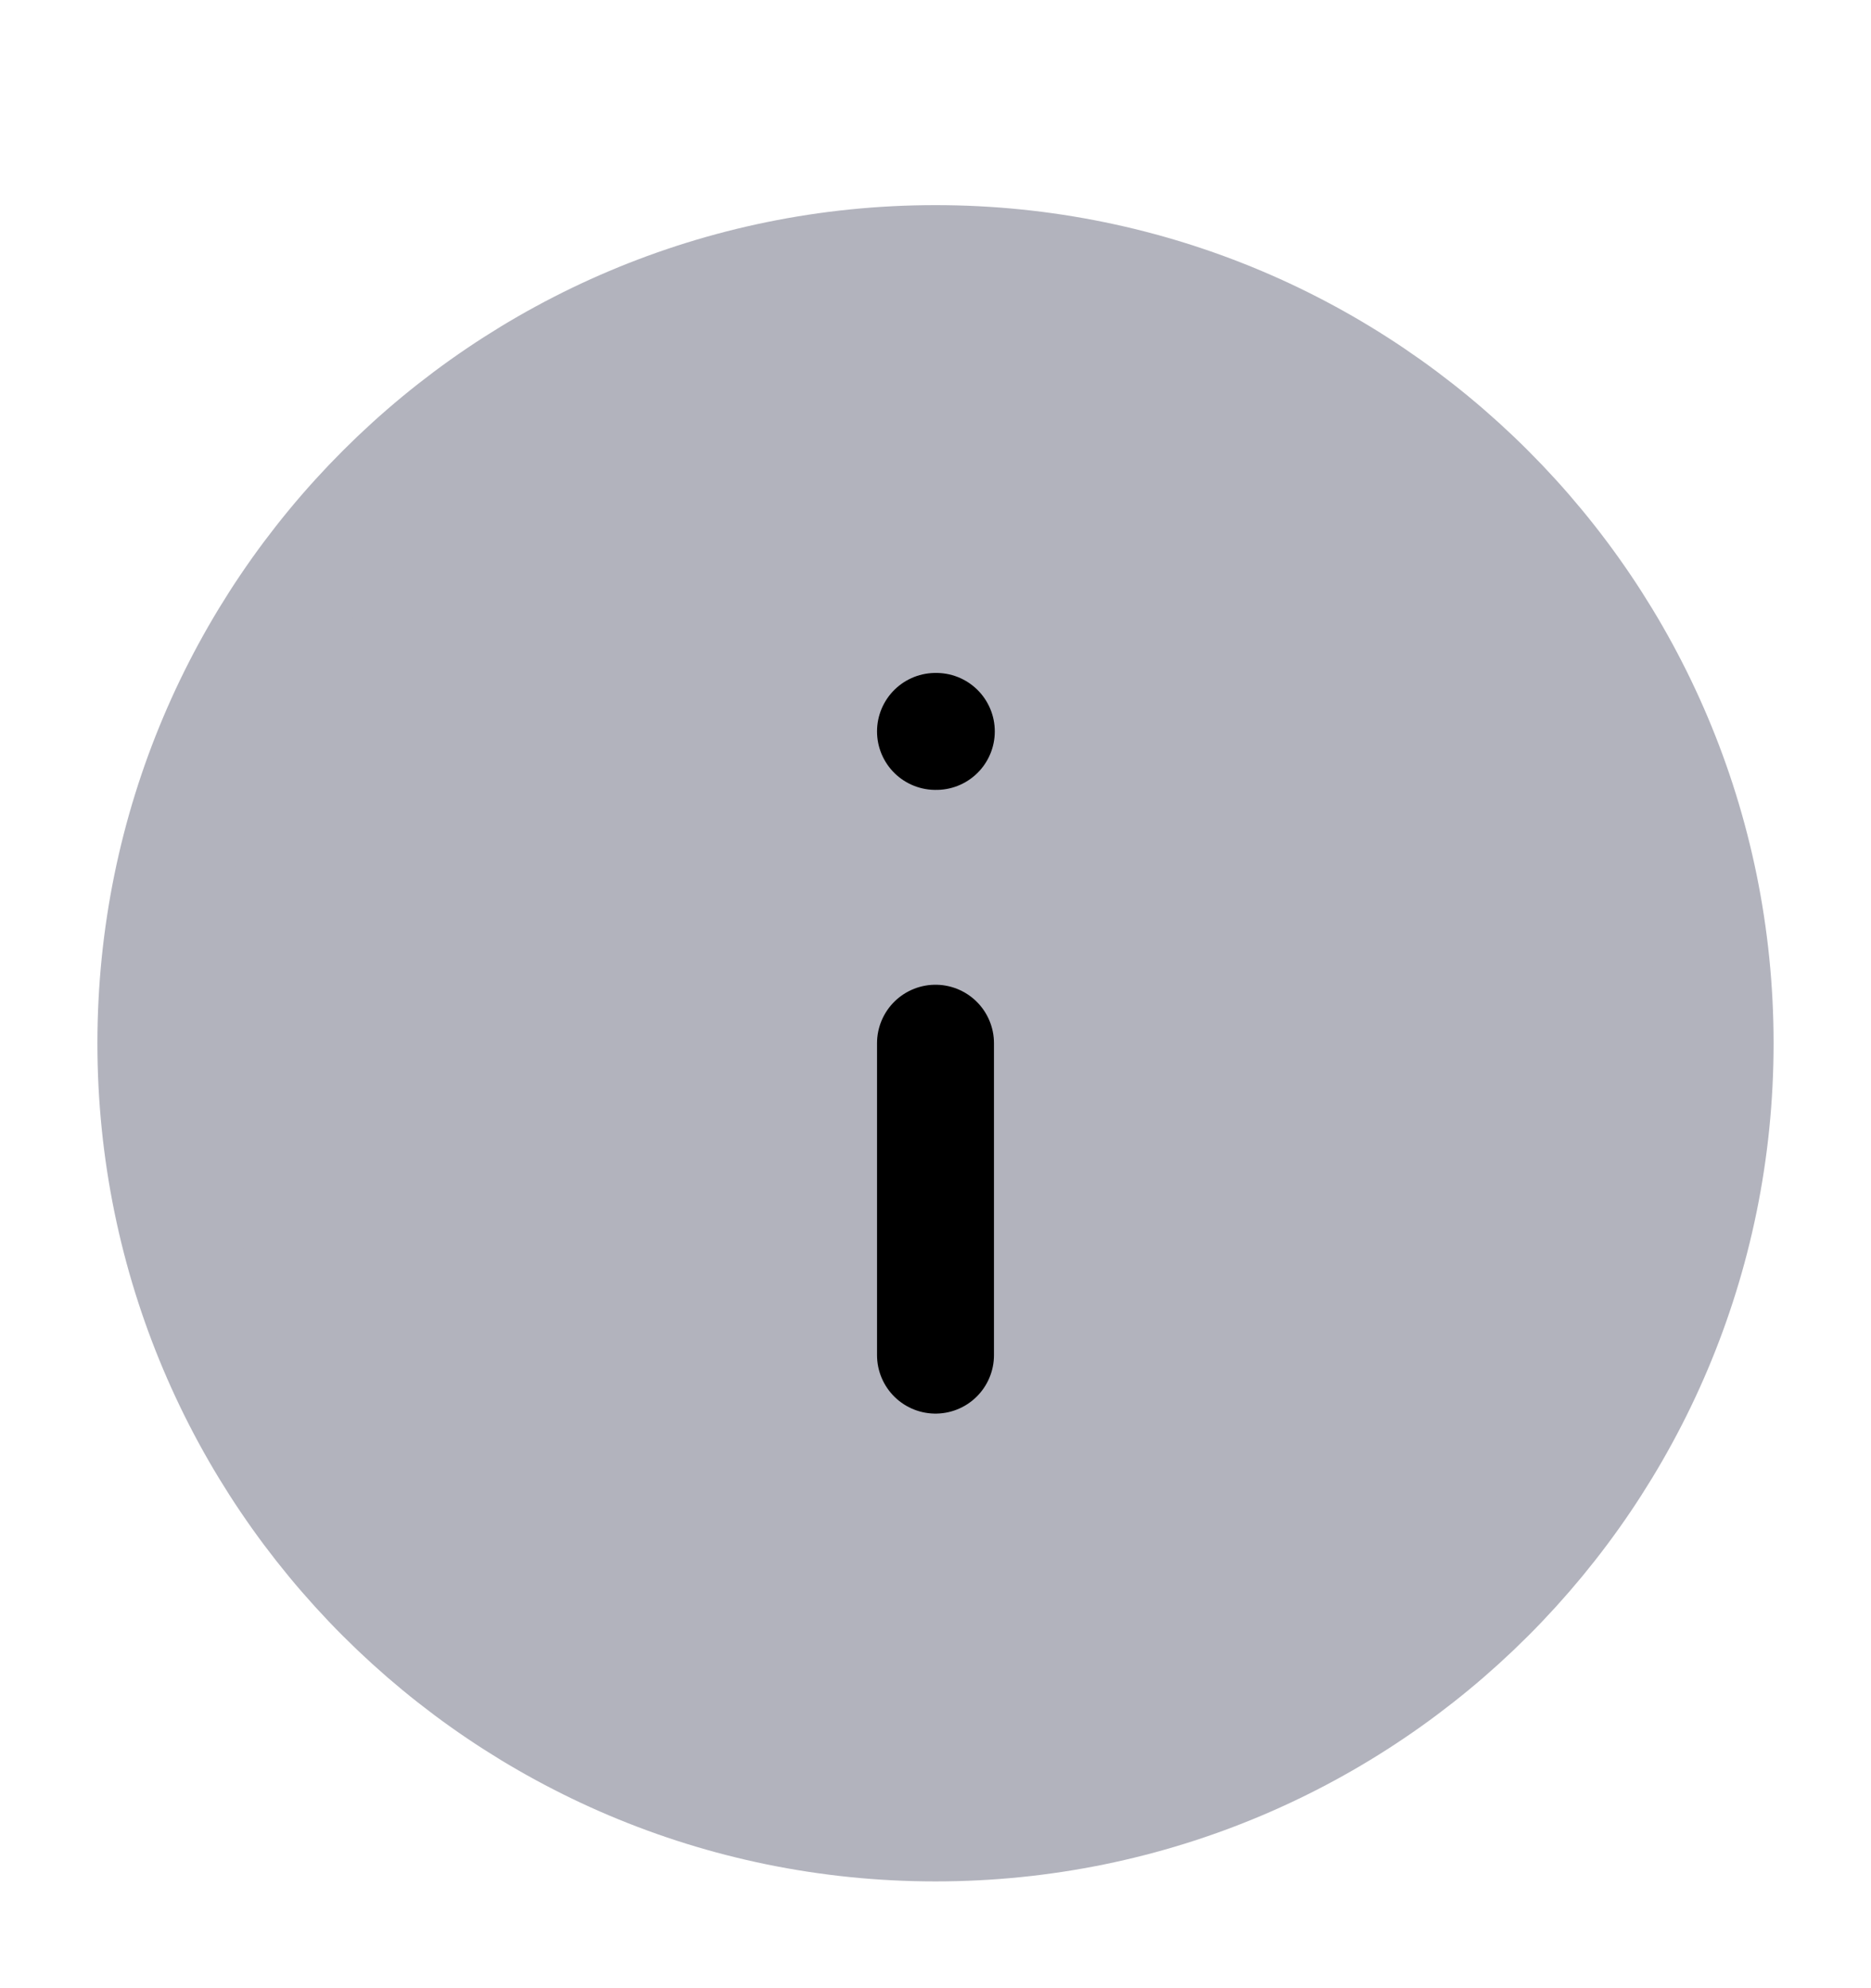
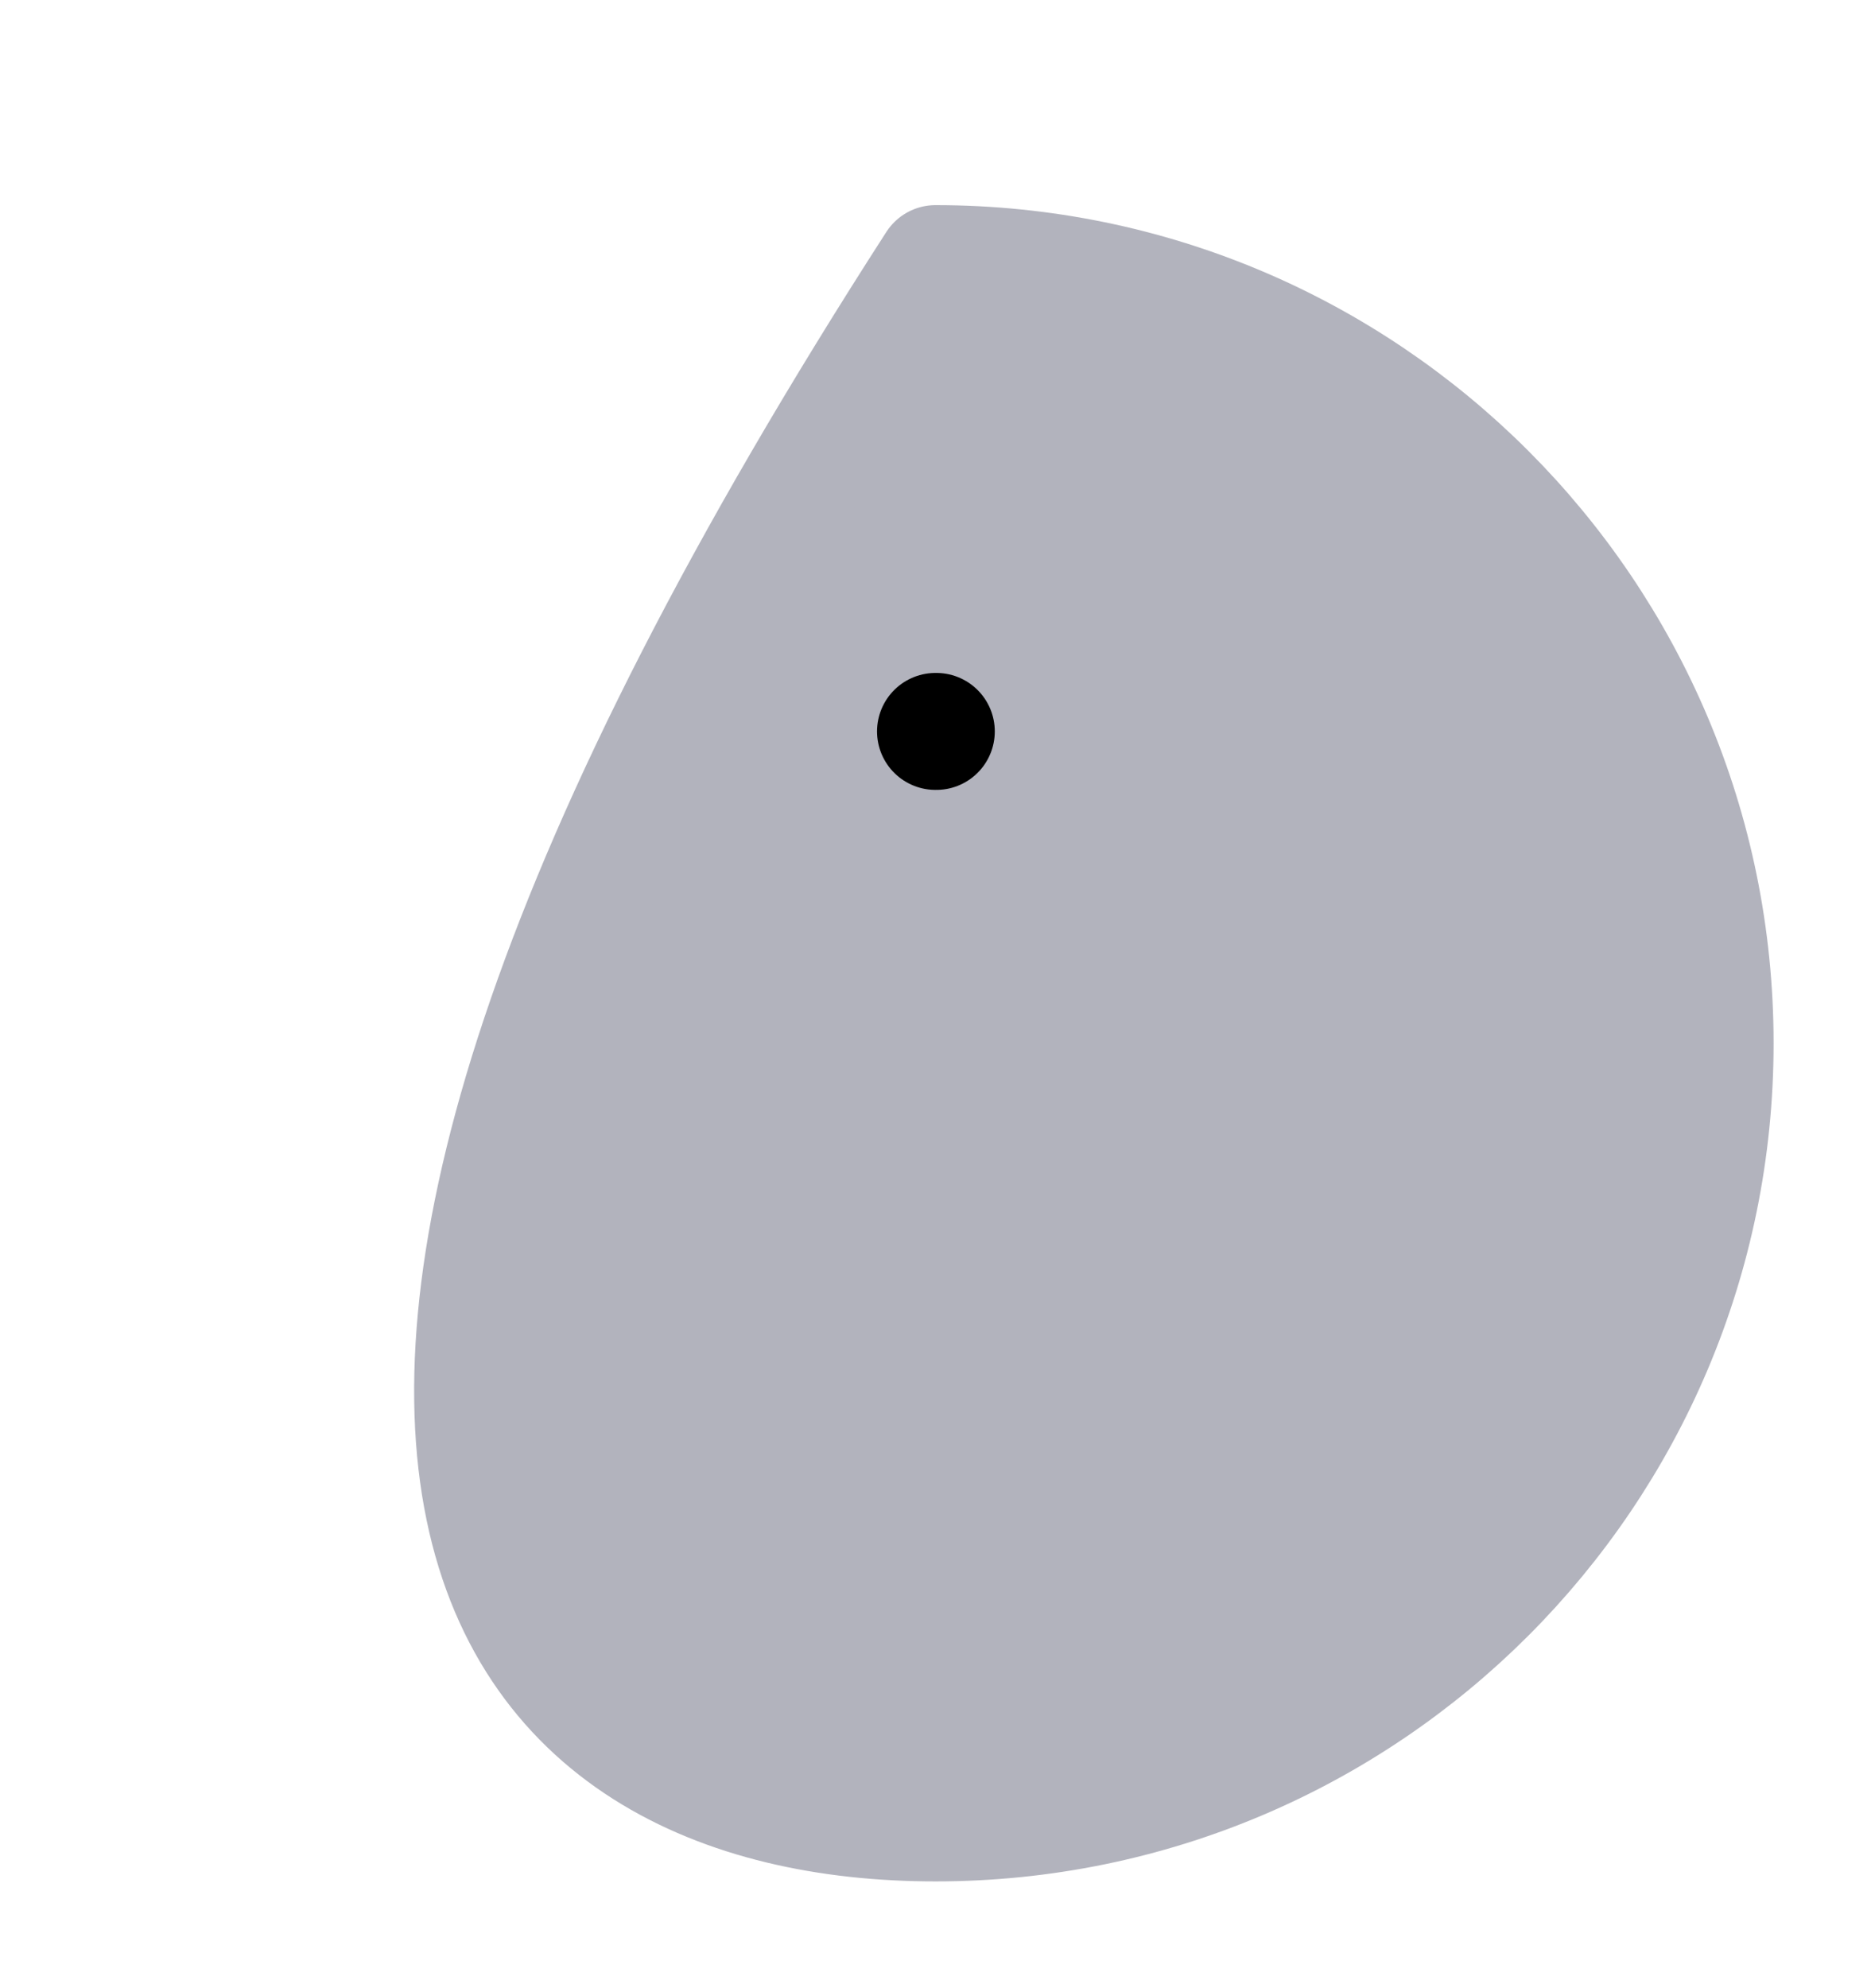
<svg xmlns="http://www.w3.org/2000/svg" width="16" height="17" viewBox="0 0 16 17" fill="none">
  <g clip-path="url(#clip0_6534_15906)">
-     <path d="M8 15.587C11.682 15.587 14.667 12.602 14.667 8.921C14.667 5.239 11.682 2.254 8 2.254C4.318 2.254 1.333 5.239 1.333 8.921C1.333 12.602 4.318 15.587 8 15.587Z" fill="#B2B3BD" stroke="#B2B3BD" stroke-linecap="round" stroke-linejoin="round" />
-     <path d="M8 11.587V8.92" stroke="black" stroke-linecap="round" stroke-linejoin="round" />
+     <path d="M8 15.587C11.682 15.587 14.667 12.602 14.667 8.921C14.667 5.239 11.682 2.254 8 2.254C1.333 12.602 4.318 15.587 8 15.587Z" fill="#B2B3BD" stroke="#B2B3BD" stroke-linecap="round" stroke-linejoin="round" />
    <path d="M8 6.254H8.007" stroke="black" stroke-linecap="round" stroke-linejoin="round" />
  </g>
  <defs>
    <clipPath id="clip0_6534_15906">
      <rect width="16" height="16" fill="white" transform="translate(0 0.92)" />
    </clipPath>
  </defs>
</svg>